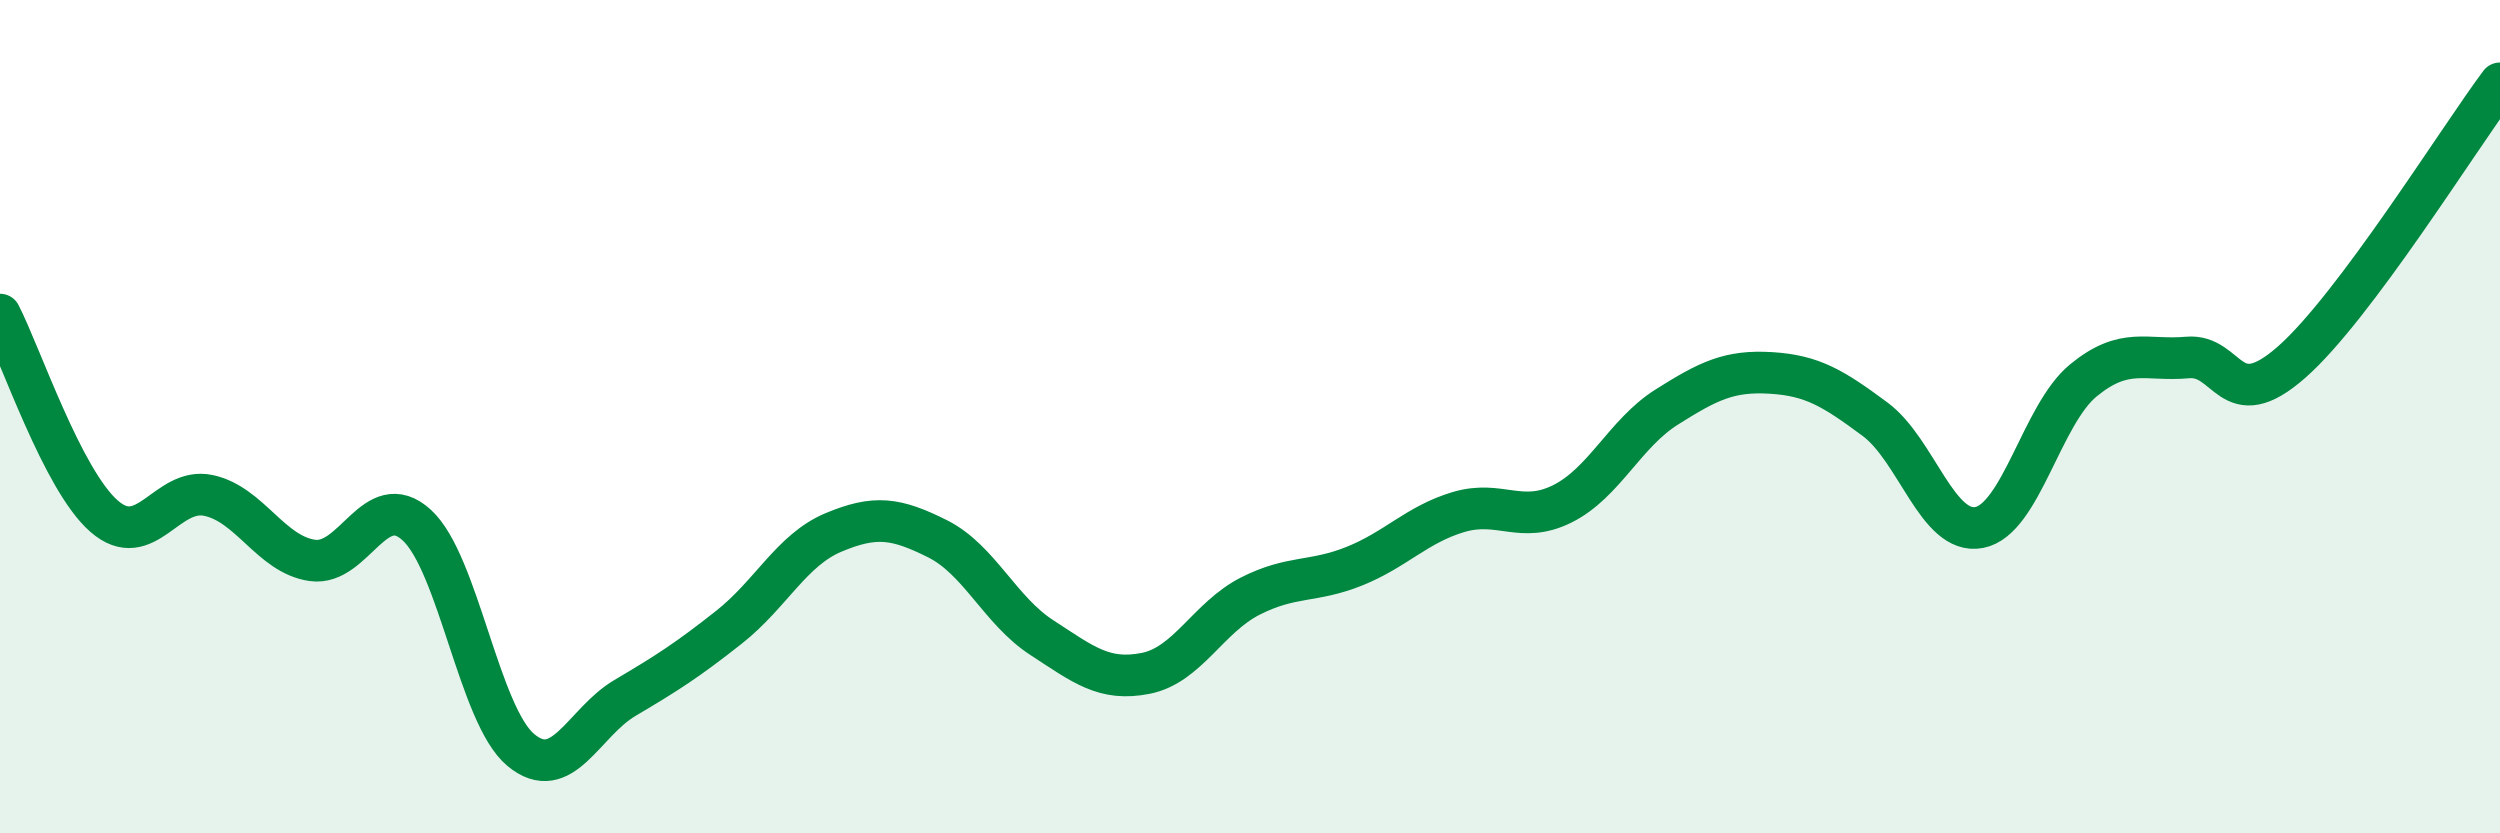
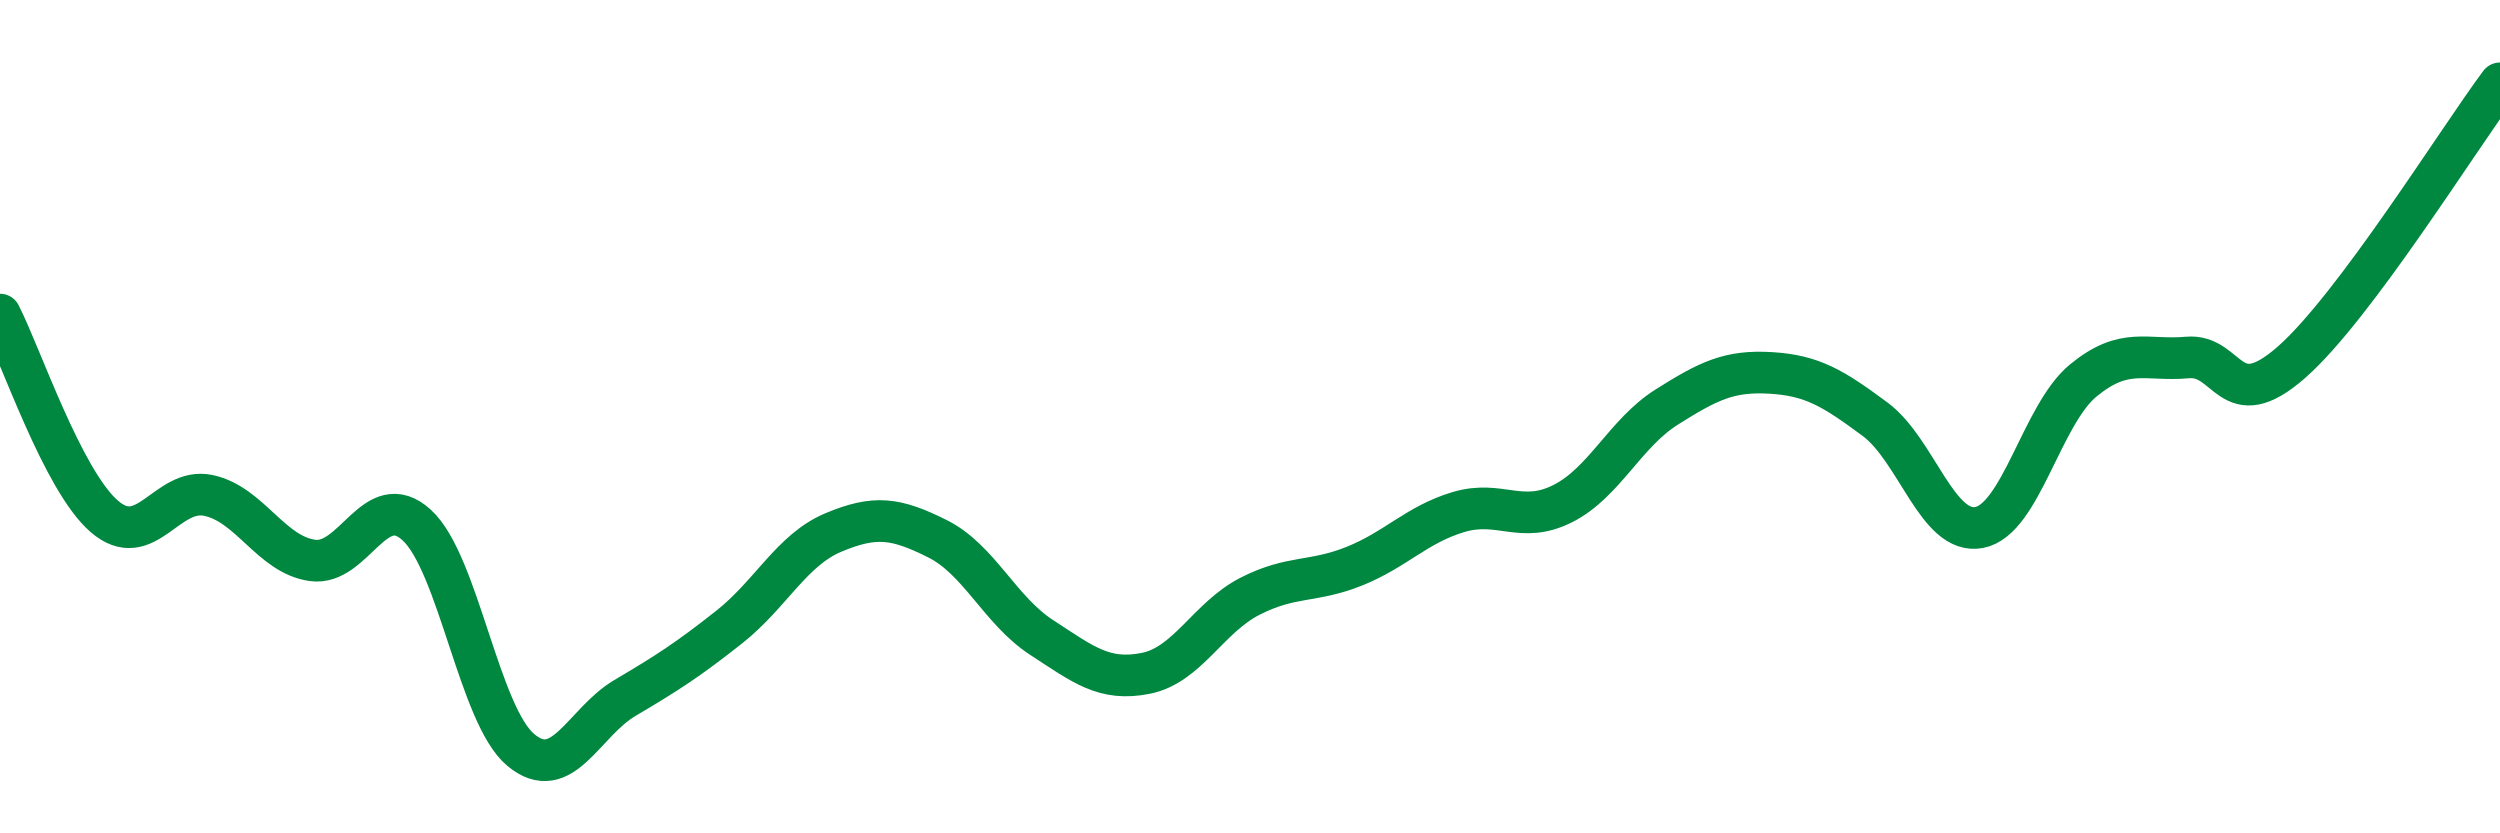
<svg xmlns="http://www.w3.org/2000/svg" width="60" height="20" viewBox="0 0 60 20">
-   <path d="M 0,7.55 C 0.5,8.52 1.5,11.52 2.5,12.39 C 3.5,13.26 4,11.68 5,11.89 C 6,12.1 6.5,13.31 7.5,13.45 C 8.5,13.59 9,11.69 10,12.6 C 11,13.51 11.5,17.17 12.5,18 C 13.5,18.83 14,17.34 15,16.75 C 16,16.16 16.5,15.84 17.5,15.05 C 18.5,14.26 19,13.2 20,12.78 C 21,12.36 21.5,12.43 22.5,12.93 C 23.5,13.43 24,14.65 25,15.3 C 26,15.95 26.5,16.36 27.5,16.16 C 28.5,15.96 29,14.82 30,14.31 C 31,13.8 31.5,13.99 32.5,13.59 C 33.5,13.19 34,12.59 35,12.29 C 36,11.99 36.5,12.59 37.5,12.09 C 38.5,11.59 39,10.4 40,9.77 C 41,9.14 41.5,8.89 42.5,8.95 C 43.5,9.01 44,9.32 45,10.06 C 46,10.8 46.5,12.85 47.5,12.66 C 48.5,12.47 49,9.95 50,9.13 C 51,8.31 51.5,8.67 52.5,8.58 C 53.5,8.49 53.5,10.01 55,8.69 C 56.5,7.37 59,3.34 60,2L60 20L0 20Z" fill="#008740" opacity="0.1" stroke-linecap="round" stroke-linejoin="round" />
  <path d="M 0,7.55 C 0.5,8.52 1.5,11.52 2.5,12.39 C 3.5,13.26 4,11.68 5,11.89 C 6,12.1 6.5,13.31 7.5,13.45 C 8.5,13.59 9,11.69 10,12.6 C 11,13.51 11.5,17.17 12.5,18 C 13.5,18.83 14,17.34 15,16.75 C 16,16.16 16.5,15.84 17.5,15.05 C 18.5,14.26 19,13.2 20,12.78 C 21,12.36 21.5,12.43 22.5,12.93 C 23.5,13.43 24,14.65 25,15.3 C 26,15.95 26.5,16.36 27.5,16.16 C 28.5,15.96 29,14.82 30,14.31 C 31,13.8 31.5,13.99 32.5,13.59 C 33.5,13.19 34,12.59 35,12.29 C 36,11.99 36.5,12.59 37.5,12.09 C 38.5,11.59 39,10.4 40,9.77 C 41,9.14 41.5,8.89 42.5,8.95 C 43.5,9.01 44,9.32 45,10.06 C 46,10.8 46.5,12.85 47.5,12.66 C 48.5,12.47 49,9.95 50,9.13 C 51,8.31 51.5,8.67 52.5,8.58 C 53.5,8.49 53.5,10.01 55,8.69 C 56.5,7.37 59,3.34 60,2" stroke="#008740" stroke-width="1" fill="none" stroke-linecap="round" stroke-linejoin="round" />
</svg>